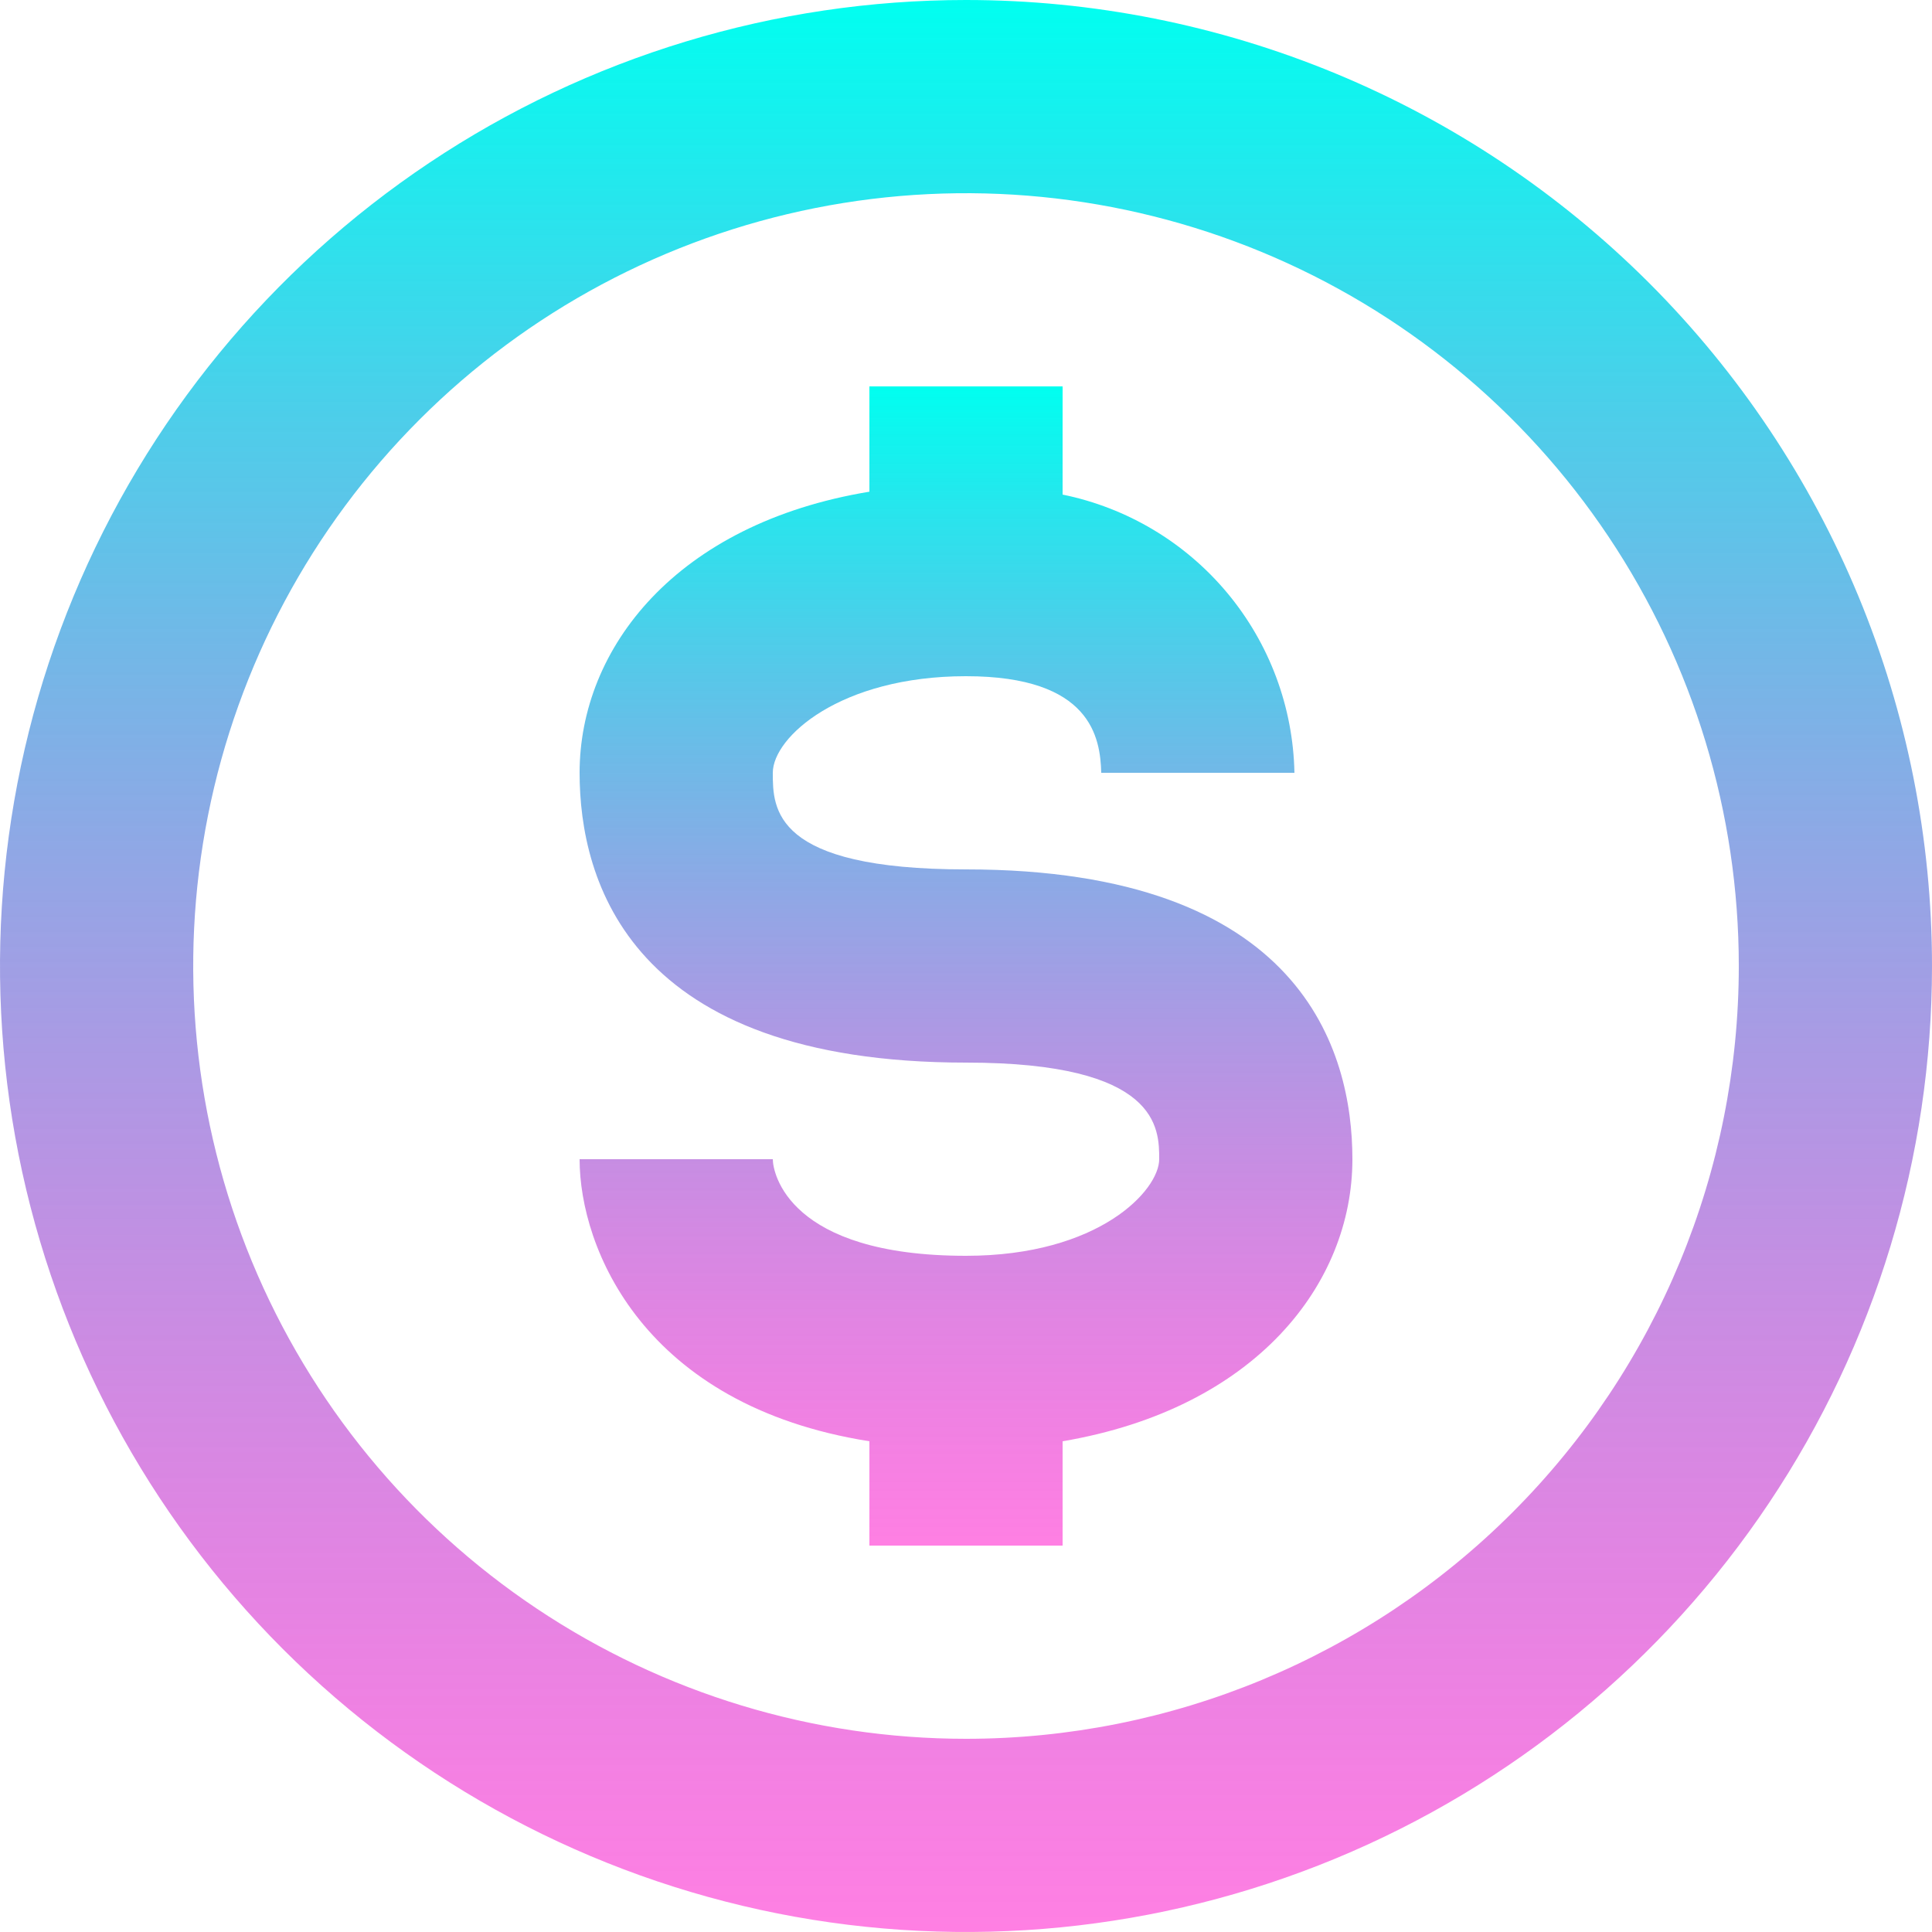
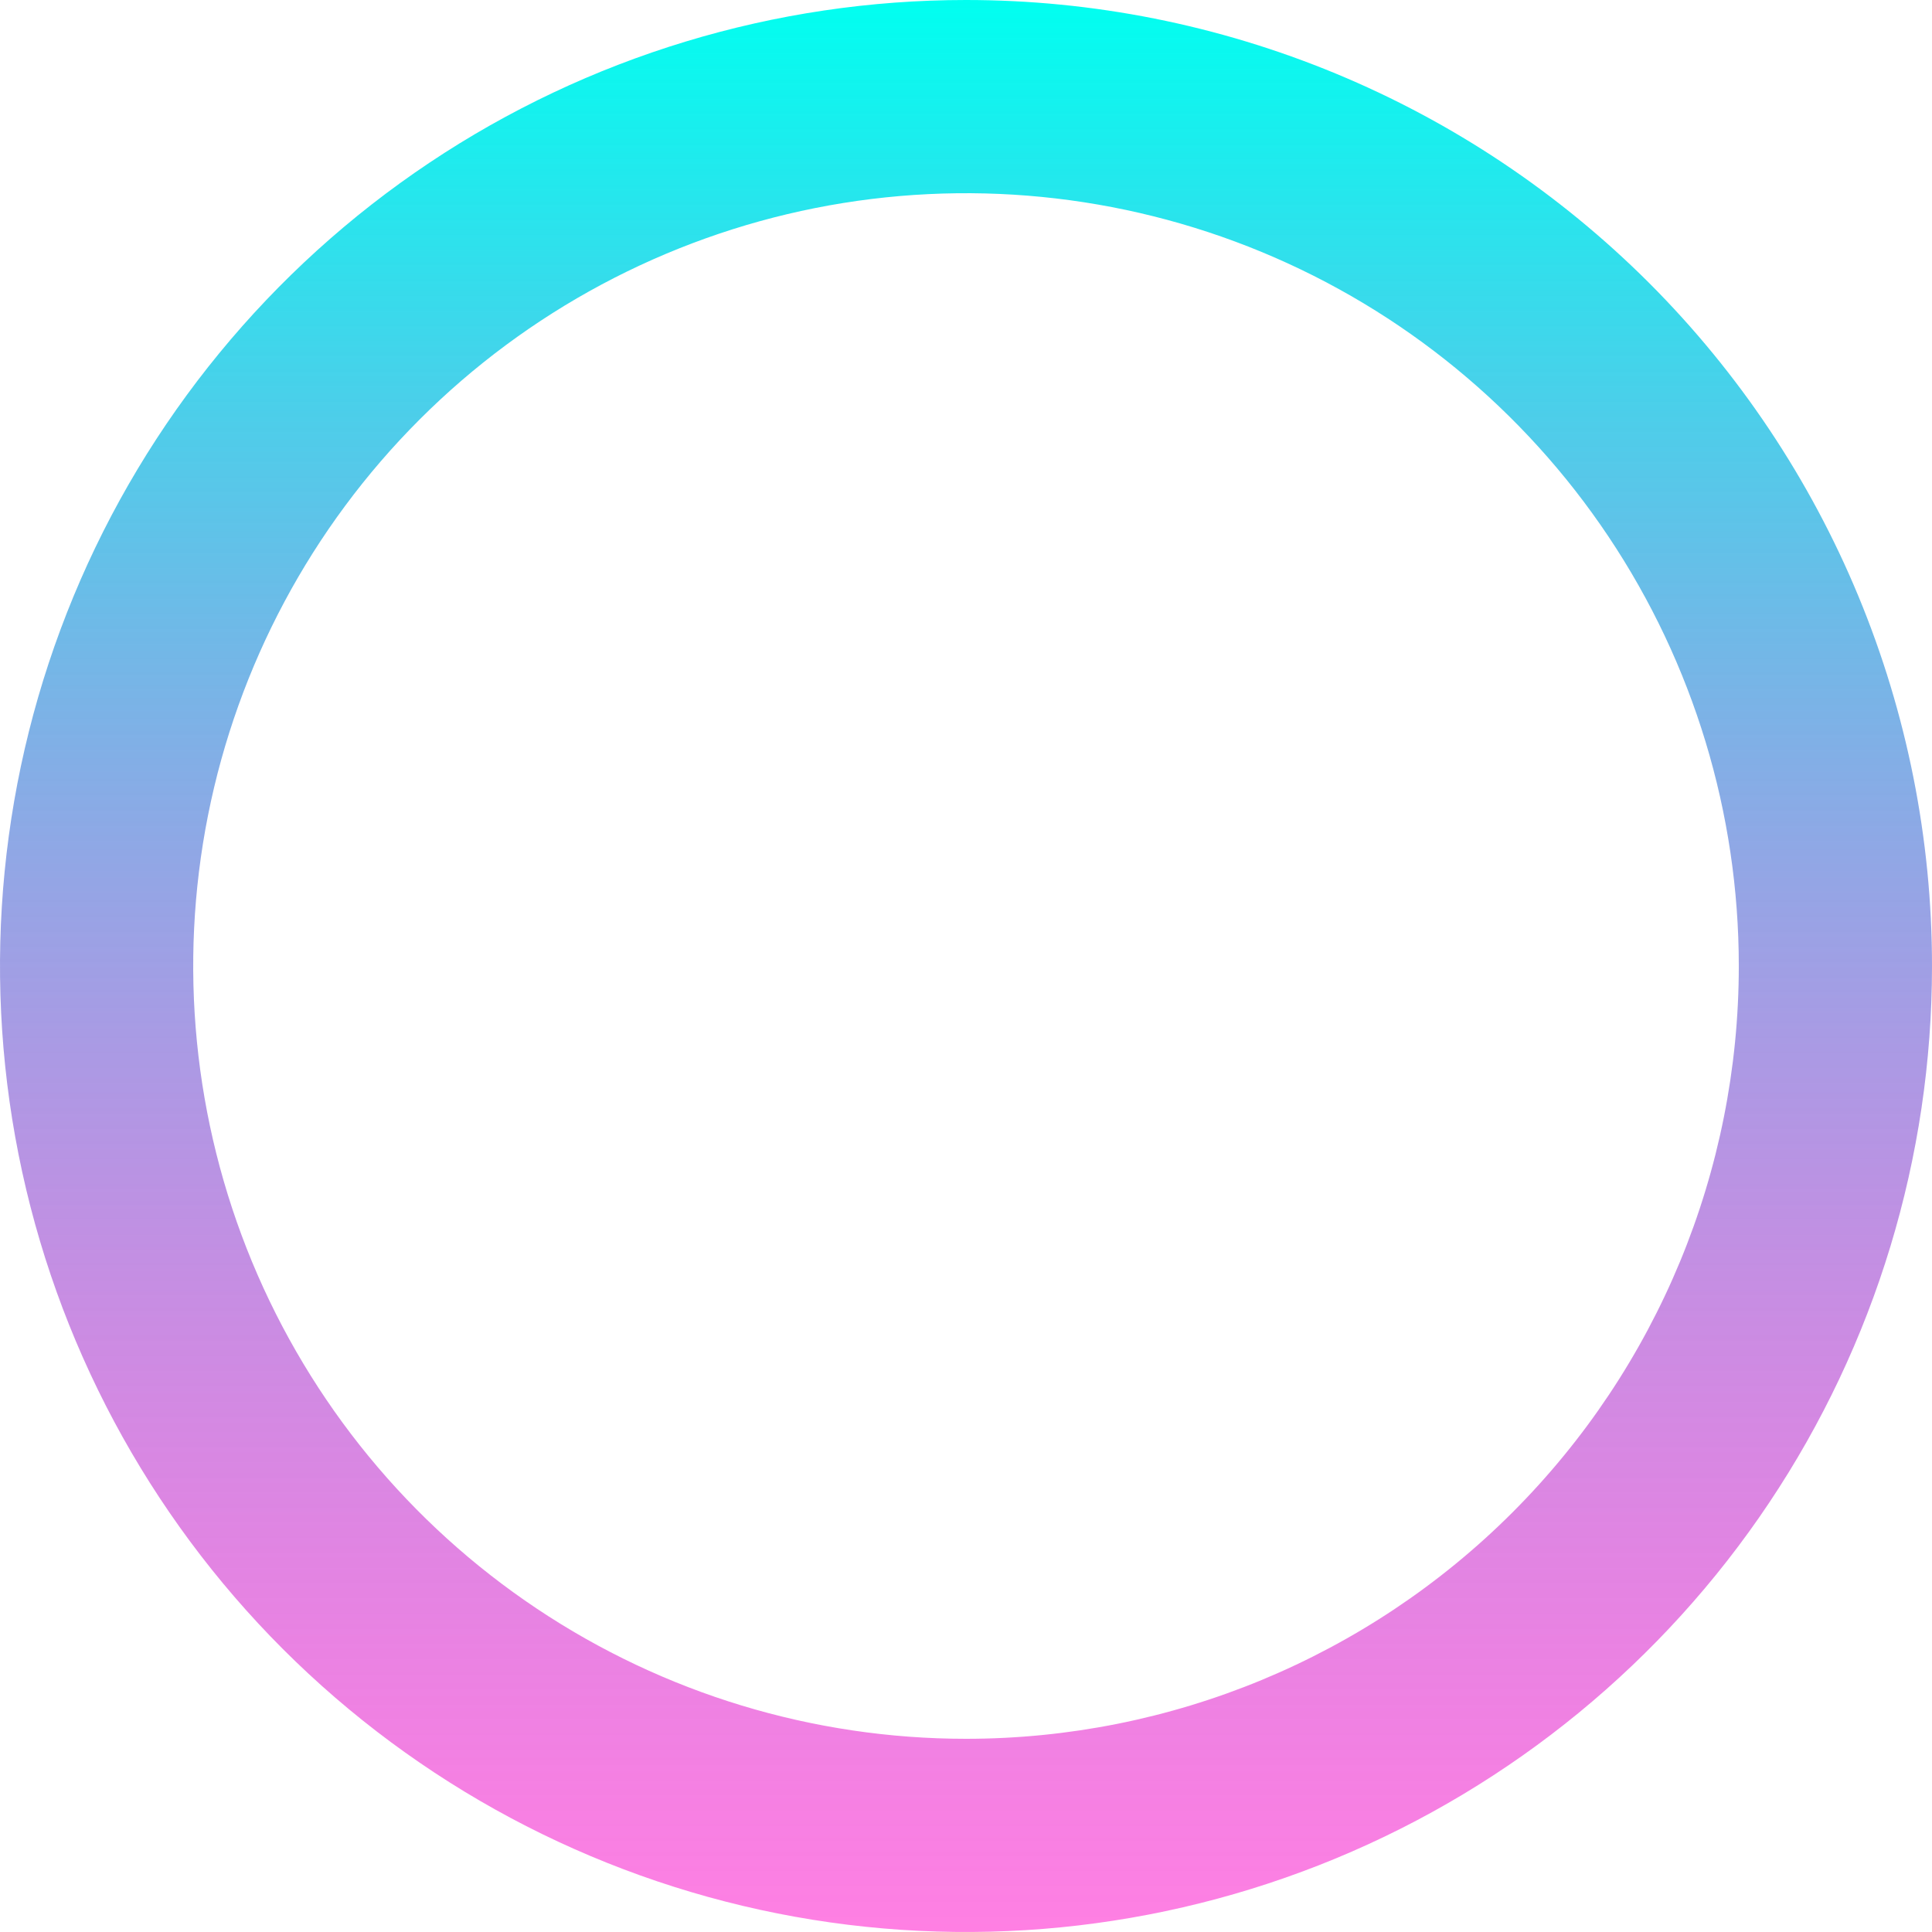
<svg xmlns="http://www.w3.org/2000/svg" width="50" height="50" viewBox="0 0 50 50" fill="none">
  <path d="M25 0C20.055 0 15.222 1.466 11.111 4.213C7 6.96 3.795 10.865 1.903 15.433C0.011 20.001 -0.484 25.028 0.48 29.877C1.445 34.727 3.826 39.181 7.322 42.678C10.819 46.174 15.273 48.555 20.123 49.52C24.972 50.484 29.999 49.989 34.567 48.097C39.135 46.205 43.04 43.001 45.787 38.889C48.534 34.778 50 29.945 50 25C50 21.717 49.353 18.466 48.097 15.433C46.841 12.4 44.999 9.644 42.678 7.322C40.356 5.001 37.6 3.159 34.567 1.903C31.534 0.647 28.283 0 25 0ZM25 45C21.044 45 17.178 43.827 13.889 41.629C10.6 39.432 8.036 36.308 6.522 32.654C5.009 28.999 4.613 24.978 5.384 21.098C6.156 17.219 8.061 13.655 10.858 10.858C13.655 8.061 17.219 6.156 21.098 5.384C24.978 4.613 28.999 5.009 32.654 6.522C36.308 8.036 39.432 10.6 41.629 13.889C43.827 17.178 45 21.044 45 25C45 30.304 42.893 35.391 39.142 39.142C35.391 42.893 30.304 45 25 45Z" fill="url(#paint0_linear_0_1)" />
-   <path d="M25 22.5C20 22.5 20 20.925 20 20C20 19.075 21.75 17.5 25 17.5C28.25 17.5 28.475 19.1 28.5 20H33.5C33.466 18.297 32.854 16.656 31.763 15.347C30.673 14.039 29.169 13.14 27.5 12.8V10H22.5V12.725C17.5 13.55 15 16.775 15 20C15 22.8 16.3 27.5 25 27.5C30 27.5 30 29.2 30 30C30 30.8 28.45 32.5 25 32.5C20.4 32.5 20 30.35 20 30H15C15 32.3 16.65 36.375 22.5 37.3V40H27.5V37.3C32.5 36.45 35 33.225 35 30C35 27.2 33.7 22.5 25 22.5Z" fill="url(#paint1_linear_0_1)" />
  <defs>
    <linearGradient id="paint0_linear_0_1" x1="25" y1="0" x2="25" y2="50" gradientUnits="userSpaceOnUse">
      <stop stop-color="#00FFF0" />
      <stop offset="1" stop-color="#FF00C7" stop-opacity="0.5" />
    </linearGradient>
    <linearGradient id="paint1_linear_0_1" x1="25" y1="10" x2="25" y2="40" gradientUnits="userSpaceOnUse">
      <stop stop-color="#00FFF0" />
      <stop offset="1" stop-color="#FF00C7" stop-opacity="0.5" />
    </linearGradient>
  </defs>
</svg>